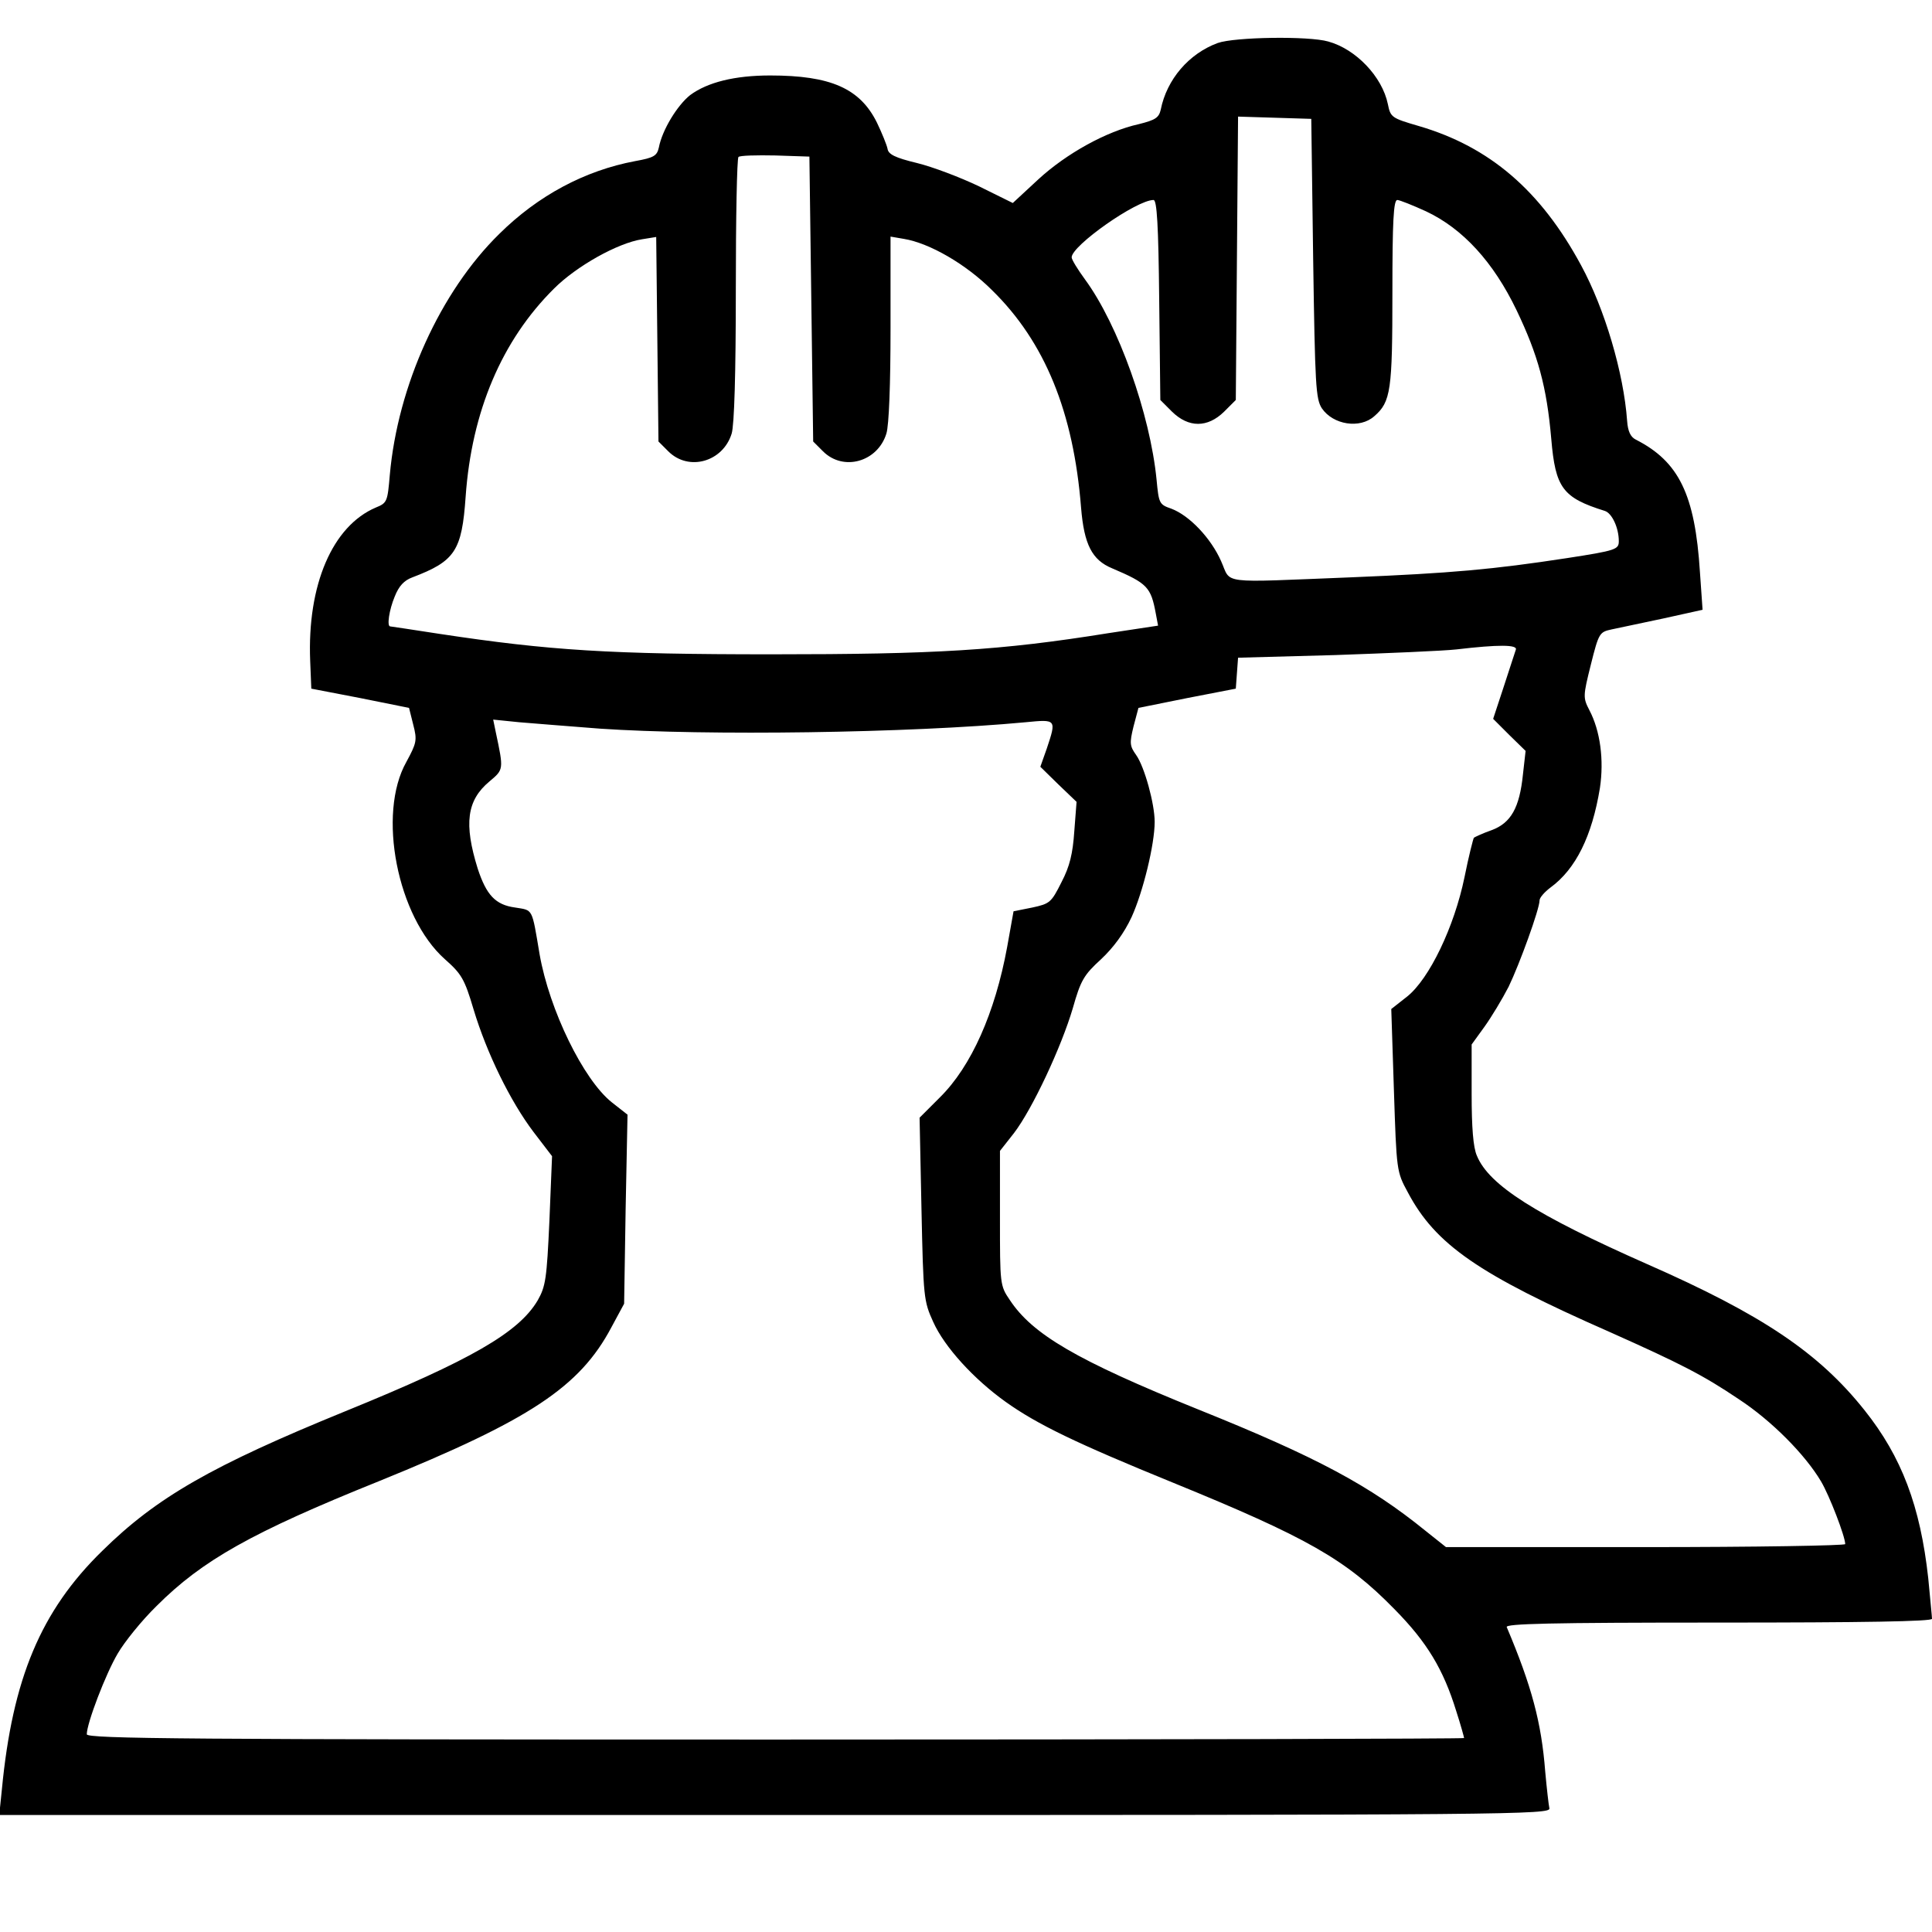
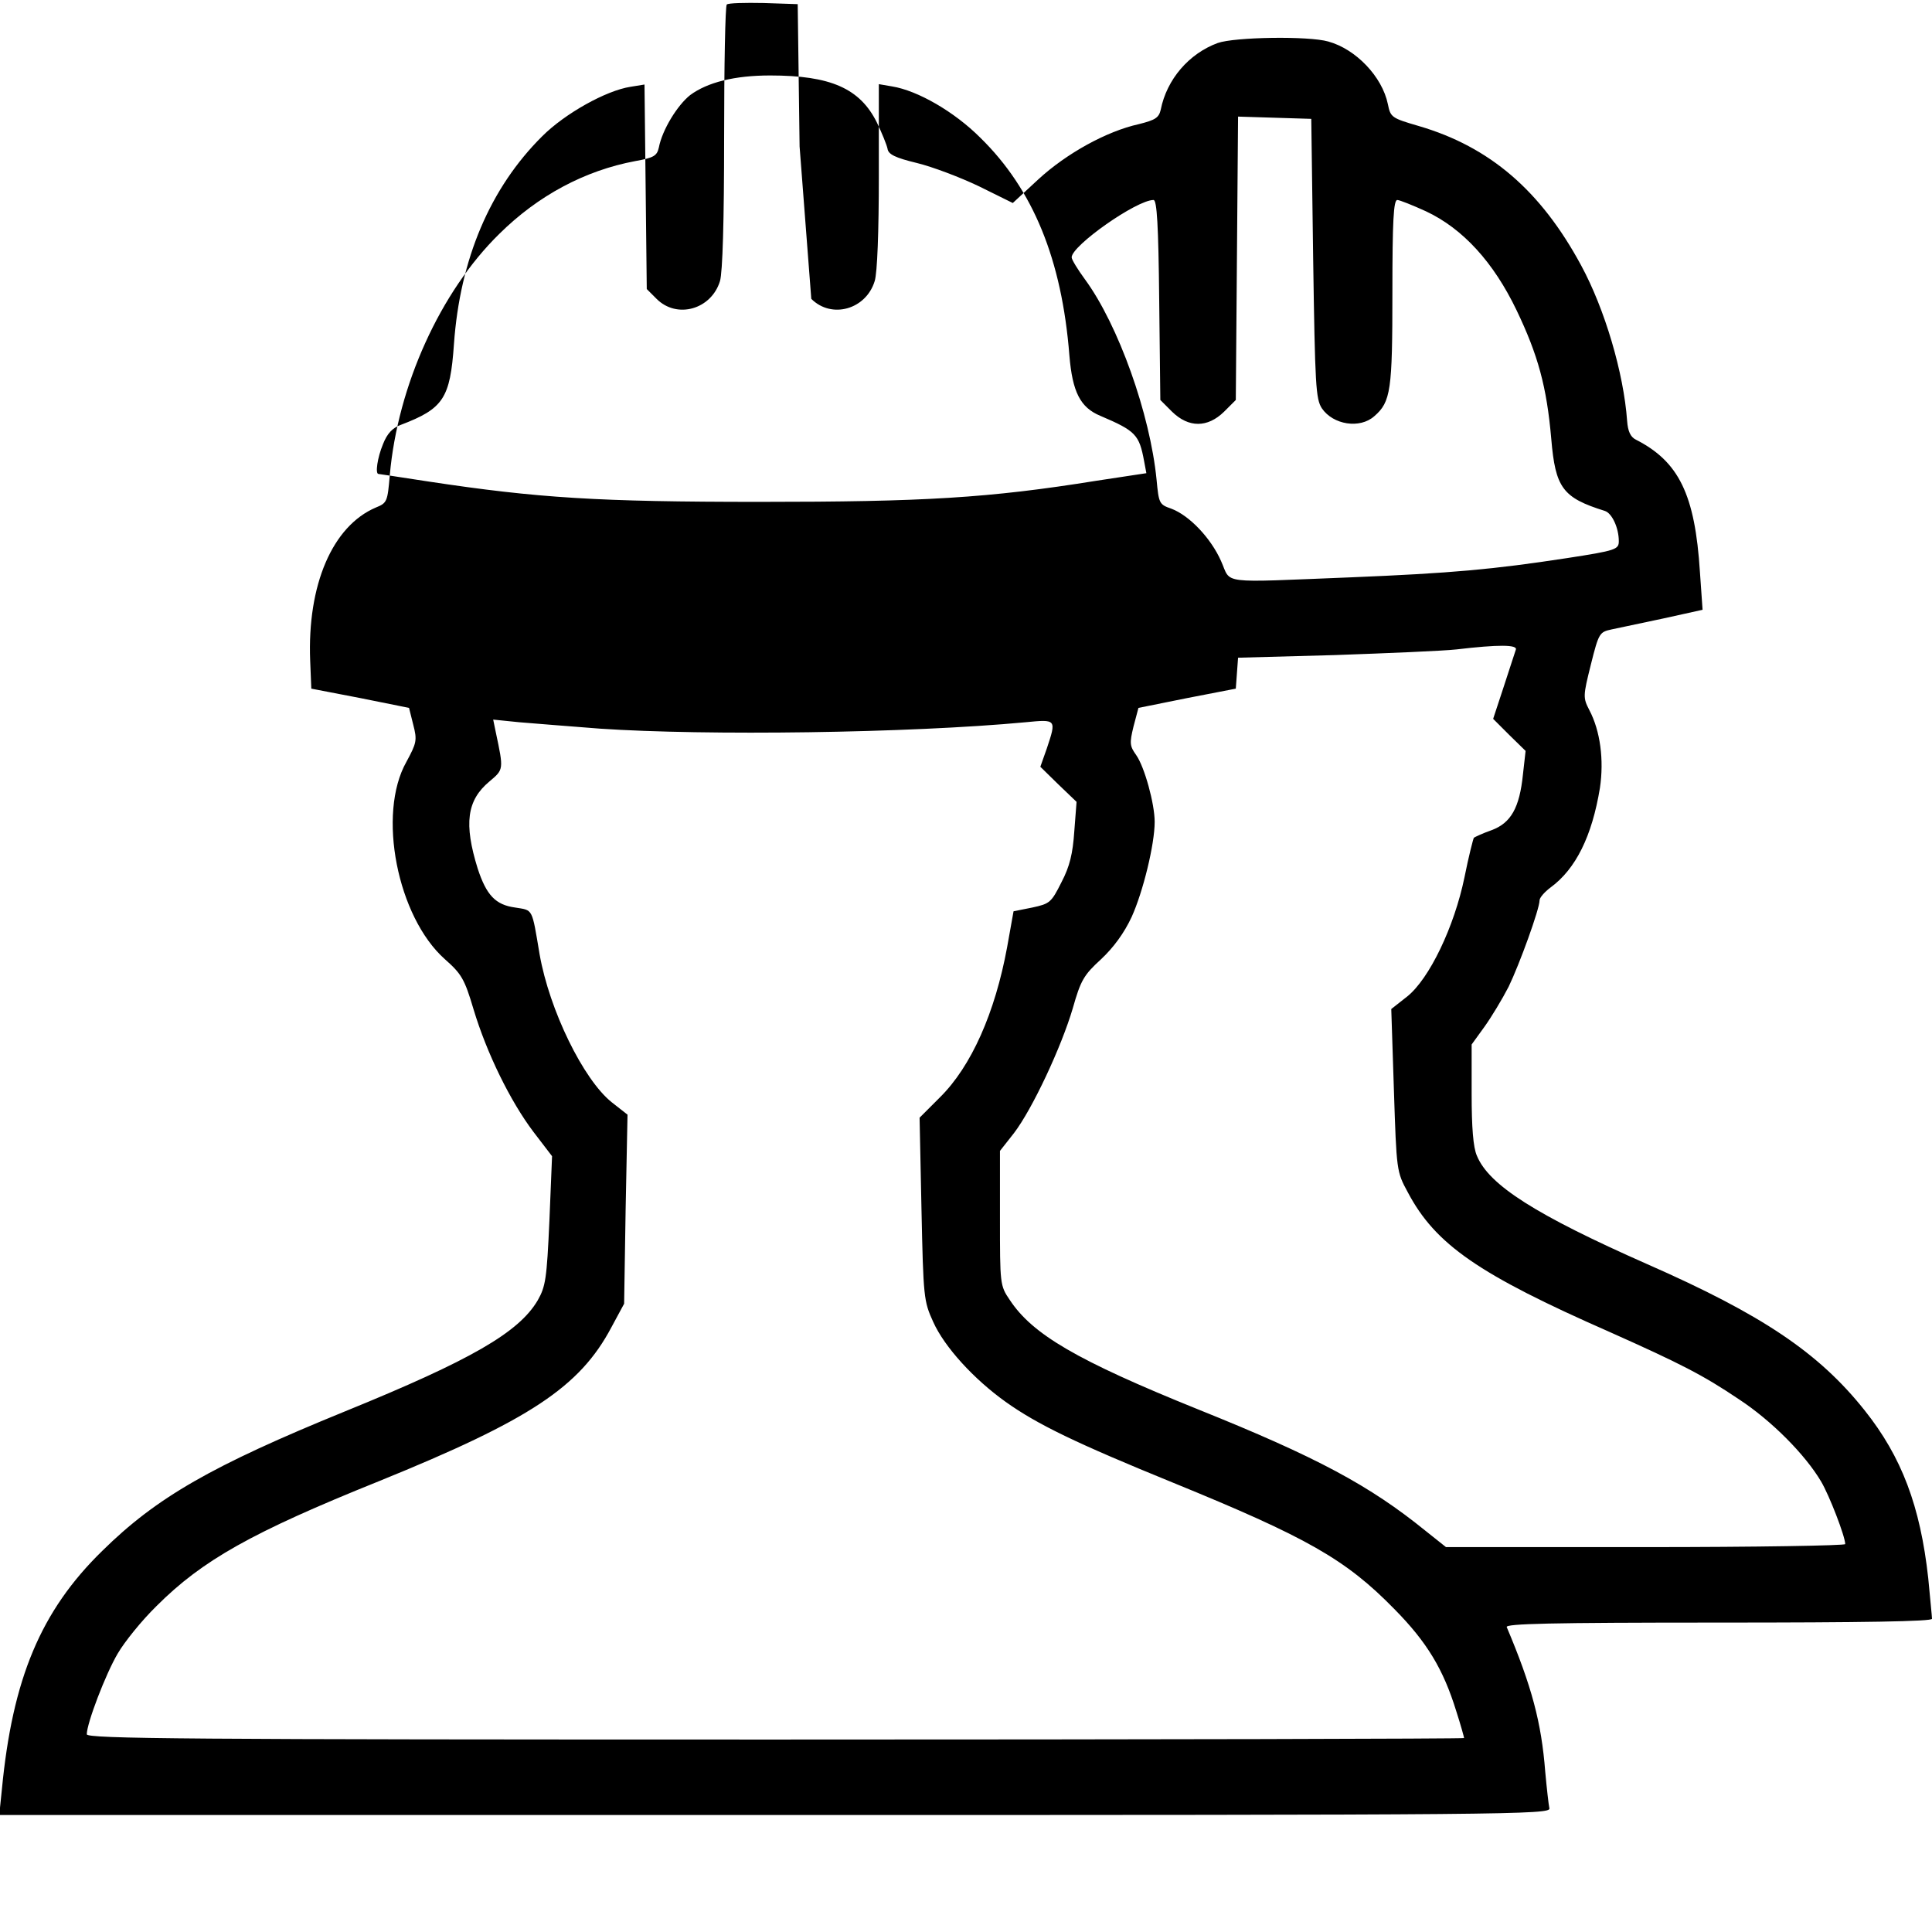
<svg xmlns="http://www.w3.org/2000/svg" version="1.0" width="512pt" height="512pt" viewBox="0 0 512 512" preserveAspectRatio="xMidYMid meet">
  <g transform="translate(0,512) scale(0.1,-0.1)" fill="#000000" stroke="none">
-     <path d="M3227 5006 c-76 -28 -135 -96 -151 -177 -5 -21 -14 -27 -58 -38 -86 -19 -192 -78 -266 -146 l-68 -63 -89 44 c-50 24 -124 52 -165 62 -58 14 -76 23 -78 38 -2 10 -15 42 -28 69 -45 91 -123 125 -283 125 -94 0 -166 -18 -212 -52 -34 -27 -74 -92 -83 -139 -5 -22 -13 -27 -63 -36 -133 -25 -257 -91 -360 -193 -156 -153 -269 -402 -290 -639 -6 -70 -7 -74 -37 -86 -115 -49 -182 -205 -174 -406 l3 -74 130 -25 129 -26 11 -44 c11 -42 9 -49 -18 -99 -78 -138 -24 -411 102 -523 44 -39 52 -52 76 -133 35 -116 97 -243 159 -325 l49 -64 -7 -171 c-7 -154 -10 -174 -31 -211 -50 -85 -176 -158 -510 -294 -353 -144 -500 -228 -644 -370 -163 -159 -238 -339 -266 -632 l-7 -68 2057 0 c1954 0 2056 1 2051 18 -2 9 -7 53 -11 97 -10 130 -36 227 -102 383 -4 9 112 12 561 12 385 0 566 3 566 10 0 6 -5 54 -10 108 -21 190 -70 321 -169 445 -121 152 -271 253 -576 387 -294 130 -419 209 -451 287 -10 22 -14 76 -14 164 l0 131 34 47 c18 25 47 73 64 106 29 60 82 206 82 229 0 7 13 22 29 34 67 49 110 136 131 264 11 74 1 151 -28 206 -17 33 -17 37 4 121 21 84 23 86 55 93 19 4 81 17 137 29 l104 23 -7 100 c-13 206 -56 293 -170 351 -14 7 -21 22 -23 50 -9 126 -59 296 -122 412 -107 198 -242 314 -430 369 -72 21 -75 23 -82 58 -15 73 -85 146 -158 166 -52 15 -248 12 -293 -4z m253 -571 c5 -338 7 -372 23 -397 30 -44 101 -55 139 -21 44 38 48 69 48 328 0 189 3 245 13 245 6 0 41 -14 76 -30 98 -46 179 -135 240 -262 57 -119 80 -203 92 -341 11 -130 30 -156 142 -191 19 -6 37 -45 37 -80 0 -22 -7 -25 -137 -45 -196 -30 -306 -40 -573 -51 -355 -14 -316 -19 -344 43 -27 61 -84 121 -132 139 -32 11 -33 14 -39 77 -17 173 -101 410 -190 531 -19 26 -35 52 -35 58 0 31 172 152 217 152 9 0 13 -67 15 -265 l3 -265 31 -31 c44 -43 94 -43 138 0 l31 31 3 376 3 375 97 -3 97 -3 5 -370z m-1330 -107 l5 -378 26 -26 c54 -54 145 -28 168 47 7 22 11 132 11 279 l0 243 35 -6 c68 -11 165 -67 234 -136 140 -137 216 -323 236 -577 8 -97 29 -138 82 -160 94 -40 103 -50 116 -120 l6 -32 -132 -20 c-286 -46 -459 -56 -892 -56 -429 0 -588 10 -879 54 -71 11 -131 20 -132 20 -9 0 -3 43 12 79 11 28 25 43 47 51 113 43 131 70 141 214 16 226 96 414 234 551 60 60 169 121 234 131 l37 6 3 -271 3 -271 26 -26 c54 -54 145 -28 168 47 7 23 11 160 11 381 0 190 3 348 7 352 4 4 48 5 98 4 l90 -3 5 -377z m1867 -930 c-2 -7 -17 -51 -32 -98 l-28 -85 43 -43 43 -42 -7 -62 c-9 -89 -32 -129 -83 -148 -23 -8 -44 -18 -47 -20 -2 -3 -14 -50 -25 -105 -27 -131 -93 -269 -152 -316 l-42 -33 7 -215 c7 -214 7 -216 37 -271 73 -138 187 -217 535 -370 188 -84 247 -114 342 -178 87 -57 176 -147 218 -218 22 -37 64 -146 64 -166 0 -4 -238 -8 -529 -8 l-529 0 -54 43 c-148 120 -287 195 -603 322 -322 130 -439 199 -499 290 -26 38 -26 42 -26 217 l0 178 37 47 c49 64 126 229 156 331 21 74 29 88 75 130 33 31 61 69 81 112 30 66 61 192 61 252 0 48 -27 146 -49 177 -17 24 -18 31 -7 76 l13 49 129 26 129 25 3 41 3 41 257 7 c141 5 286 11 322 15 110 13 163 13 157 -1z m-2427 -209 c281 -19 819 -12 1128 17 82 8 82 8 56 -70 l-17 -48 48 -47 48 -46 -6 -78 c-4 -59 -12 -93 -34 -135 -27 -54 -31 -57 -77 -67 l-50 -10 -17 -95 c-32 -174 -95 -316 -178 -398 l-54 -54 5 -242 c5 -235 6 -244 31 -299 30 -67 108 -152 192 -212 84 -60 188 -110 443 -214 355 -145 458 -203 587 -335 87 -88 130 -160 164 -270 12 -37 21 -70 21 -72 0 -2 -821 -4 -1825 -4 -1560 0 -1825 2 -1825 14 0 29 50 160 82 214 18 31 64 88 103 126 121 121 252 195 590 331 399 162 531 249 615 407 l34 63 4 251 5 250 -42 33 c-75 60 -165 244 -191 392 -21 125 -17 116 -65 124 -52 7 -76 33 -99 103 -37 119 -29 181 31 231 38 32 38 31 17 130 l-7 34 69 -7 c38 -3 134 -11 214 -17z" />
+     <path d="M3227 5006 c-76 -28 -135 -96 -151 -177 -5 -21 -14 -27 -58 -38 -86 -19 -192 -78 -266 -146 l-68 -63 -89 44 c-50 24 -124 52 -165 62 -58 14 -76 23 -78 38 -2 10 -15 42 -28 69 -45 91 -123 125 -283 125 -94 0 -166 -18 -212 -52 -34 -27 -74 -92 -83 -139 -5 -22 -13 -27 -63 -36 -133 -25 -257 -91 -360 -193 -156 -153 -269 -402 -290 -639 -6 -70 -7 -74 -37 -86 -115 -49 -182 -205 -174 -406 l3 -74 130 -25 129 -26 11 -44 c11 -42 9 -49 -18 -99 -78 -138 -24 -411 102 -523 44 -39 52 -52 76 -133 35 -116 97 -243 159 -325 l49 -64 -7 -171 c-7 -154 -10 -174 -31 -211 -50 -85 -176 -158 -510 -294 -353 -144 -500 -228 -644 -370 -163 -159 -238 -339 -266 -632 l-7 -68 2057 0 c1954 0 2056 1 2051 18 -2 9 -7 53 -11 97 -10 130 -36 227 -102 383 -4 9 112 12 561 12 385 0 566 3 566 10 0 6 -5 54 -10 108 -21 190 -70 321 -169 445 -121 152 -271 253 -576 387 -294 130 -419 209 -451 287 -10 22 -14 76 -14 164 l0 131 34 47 c18 25 47 73 64 106 29 60 82 206 82 229 0 7 13 22 29 34 67 49 110 136 131 264 11 74 1 151 -28 206 -17 33 -17 37 4 121 21 84 23 86 55 93 19 4 81 17 137 29 l104 23 -7 100 c-13 206 -56 293 -170 351 -14 7 -21 22 -23 50 -9 126 -59 296 -122 412 -107 198 -242 314 -430 369 -72 21 -75 23 -82 58 -15 73 -85 146 -158 166 -52 15 -248 12 -293 -4z m253 -571 c5 -338 7 -372 23 -397 30 -44 101 -55 139 -21 44 38 48 69 48 328 0 189 3 245 13 245 6 0 41 -14 76 -30 98 -46 179 -135 240 -262 57 -119 80 -203 92 -341 11 -130 30 -156 142 -191 19 -6 37 -45 37 -80 0 -22 -7 -25 -137 -45 -196 -30 -306 -40 -573 -51 -355 -14 -316 -19 -344 43 -27 61 -84 121 -132 139 -32 11 -33 14 -39 77 -17 173 -101 410 -190 531 -19 26 -35 52 -35 58 0 31 172 152 217 152 9 0 13 -67 15 -265 l3 -265 31 -31 c44 -43 94 -43 138 0 l31 31 3 376 3 375 97 -3 97 -3 5 -370z m-1330 -107 c54 -54 145 -28 168 47 7 22 11 132 11 279 l0 243 35 -6 c68 -11 165 -67 234 -136 140 -137 216 -323 236 -577 8 -97 29 -138 82 -160 94 -40 103 -50 116 -120 l6 -32 -132 -20 c-286 -46 -459 -56 -892 -56 -429 0 -588 10 -879 54 -71 11 -131 20 -132 20 -9 0 -3 43 12 79 11 28 25 43 47 51 113 43 131 70 141 214 16 226 96 414 234 551 60 60 169 121 234 131 l37 6 3 -271 3 -271 26 -26 c54 -54 145 -28 168 47 7 23 11 160 11 381 0 190 3 348 7 352 4 4 48 5 98 4 l90 -3 5 -377z m1867 -930 c-2 -7 -17 -51 -32 -98 l-28 -85 43 -43 43 -42 -7 -62 c-9 -89 -32 -129 -83 -148 -23 -8 -44 -18 -47 -20 -2 -3 -14 -50 -25 -105 -27 -131 -93 -269 -152 -316 l-42 -33 7 -215 c7 -214 7 -216 37 -271 73 -138 187 -217 535 -370 188 -84 247 -114 342 -178 87 -57 176 -147 218 -218 22 -37 64 -146 64 -166 0 -4 -238 -8 -529 -8 l-529 0 -54 43 c-148 120 -287 195 -603 322 -322 130 -439 199 -499 290 -26 38 -26 42 -26 217 l0 178 37 47 c49 64 126 229 156 331 21 74 29 88 75 130 33 31 61 69 81 112 30 66 61 192 61 252 0 48 -27 146 -49 177 -17 24 -18 31 -7 76 l13 49 129 26 129 25 3 41 3 41 257 7 c141 5 286 11 322 15 110 13 163 13 157 -1z m-2427 -209 c281 -19 819 -12 1128 17 82 8 82 8 56 -70 l-17 -48 48 -47 48 -46 -6 -78 c-4 -59 -12 -93 -34 -135 -27 -54 -31 -57 -77 -67 l-50 -10 -17 -95 c-32 -174 -95 -316 -178 -398 l-54 -54 5 -242 c5 -235 6 -244 31 -299 30 -67 108 -152 192 -212 84 -60 188 -110 443 -214 355 -145 458 -203 587 -335 87 -88 130 -160 164 -270 12 -37 21 -70 21 -72 0 -2 -821 -4 -1825 -4 -1560 0 -1825 2 -1825 14 0 29 50 160 82 214 18 31 64 88 103 126 121 121 252 195 590 331 399 162 531 249 615 407 l34 63 4 251 5 250 -42 33 c-75 60 -165 244 -191 392 -21 125 -17 116 -65 124 -52 7 -76 33 -99 103 -37 119 -29 181 31 231 38 32 38 31 17 130 l-7 34 69 -7 c38 -3 134 -11 214 -17z" />
  </g>
</svg>